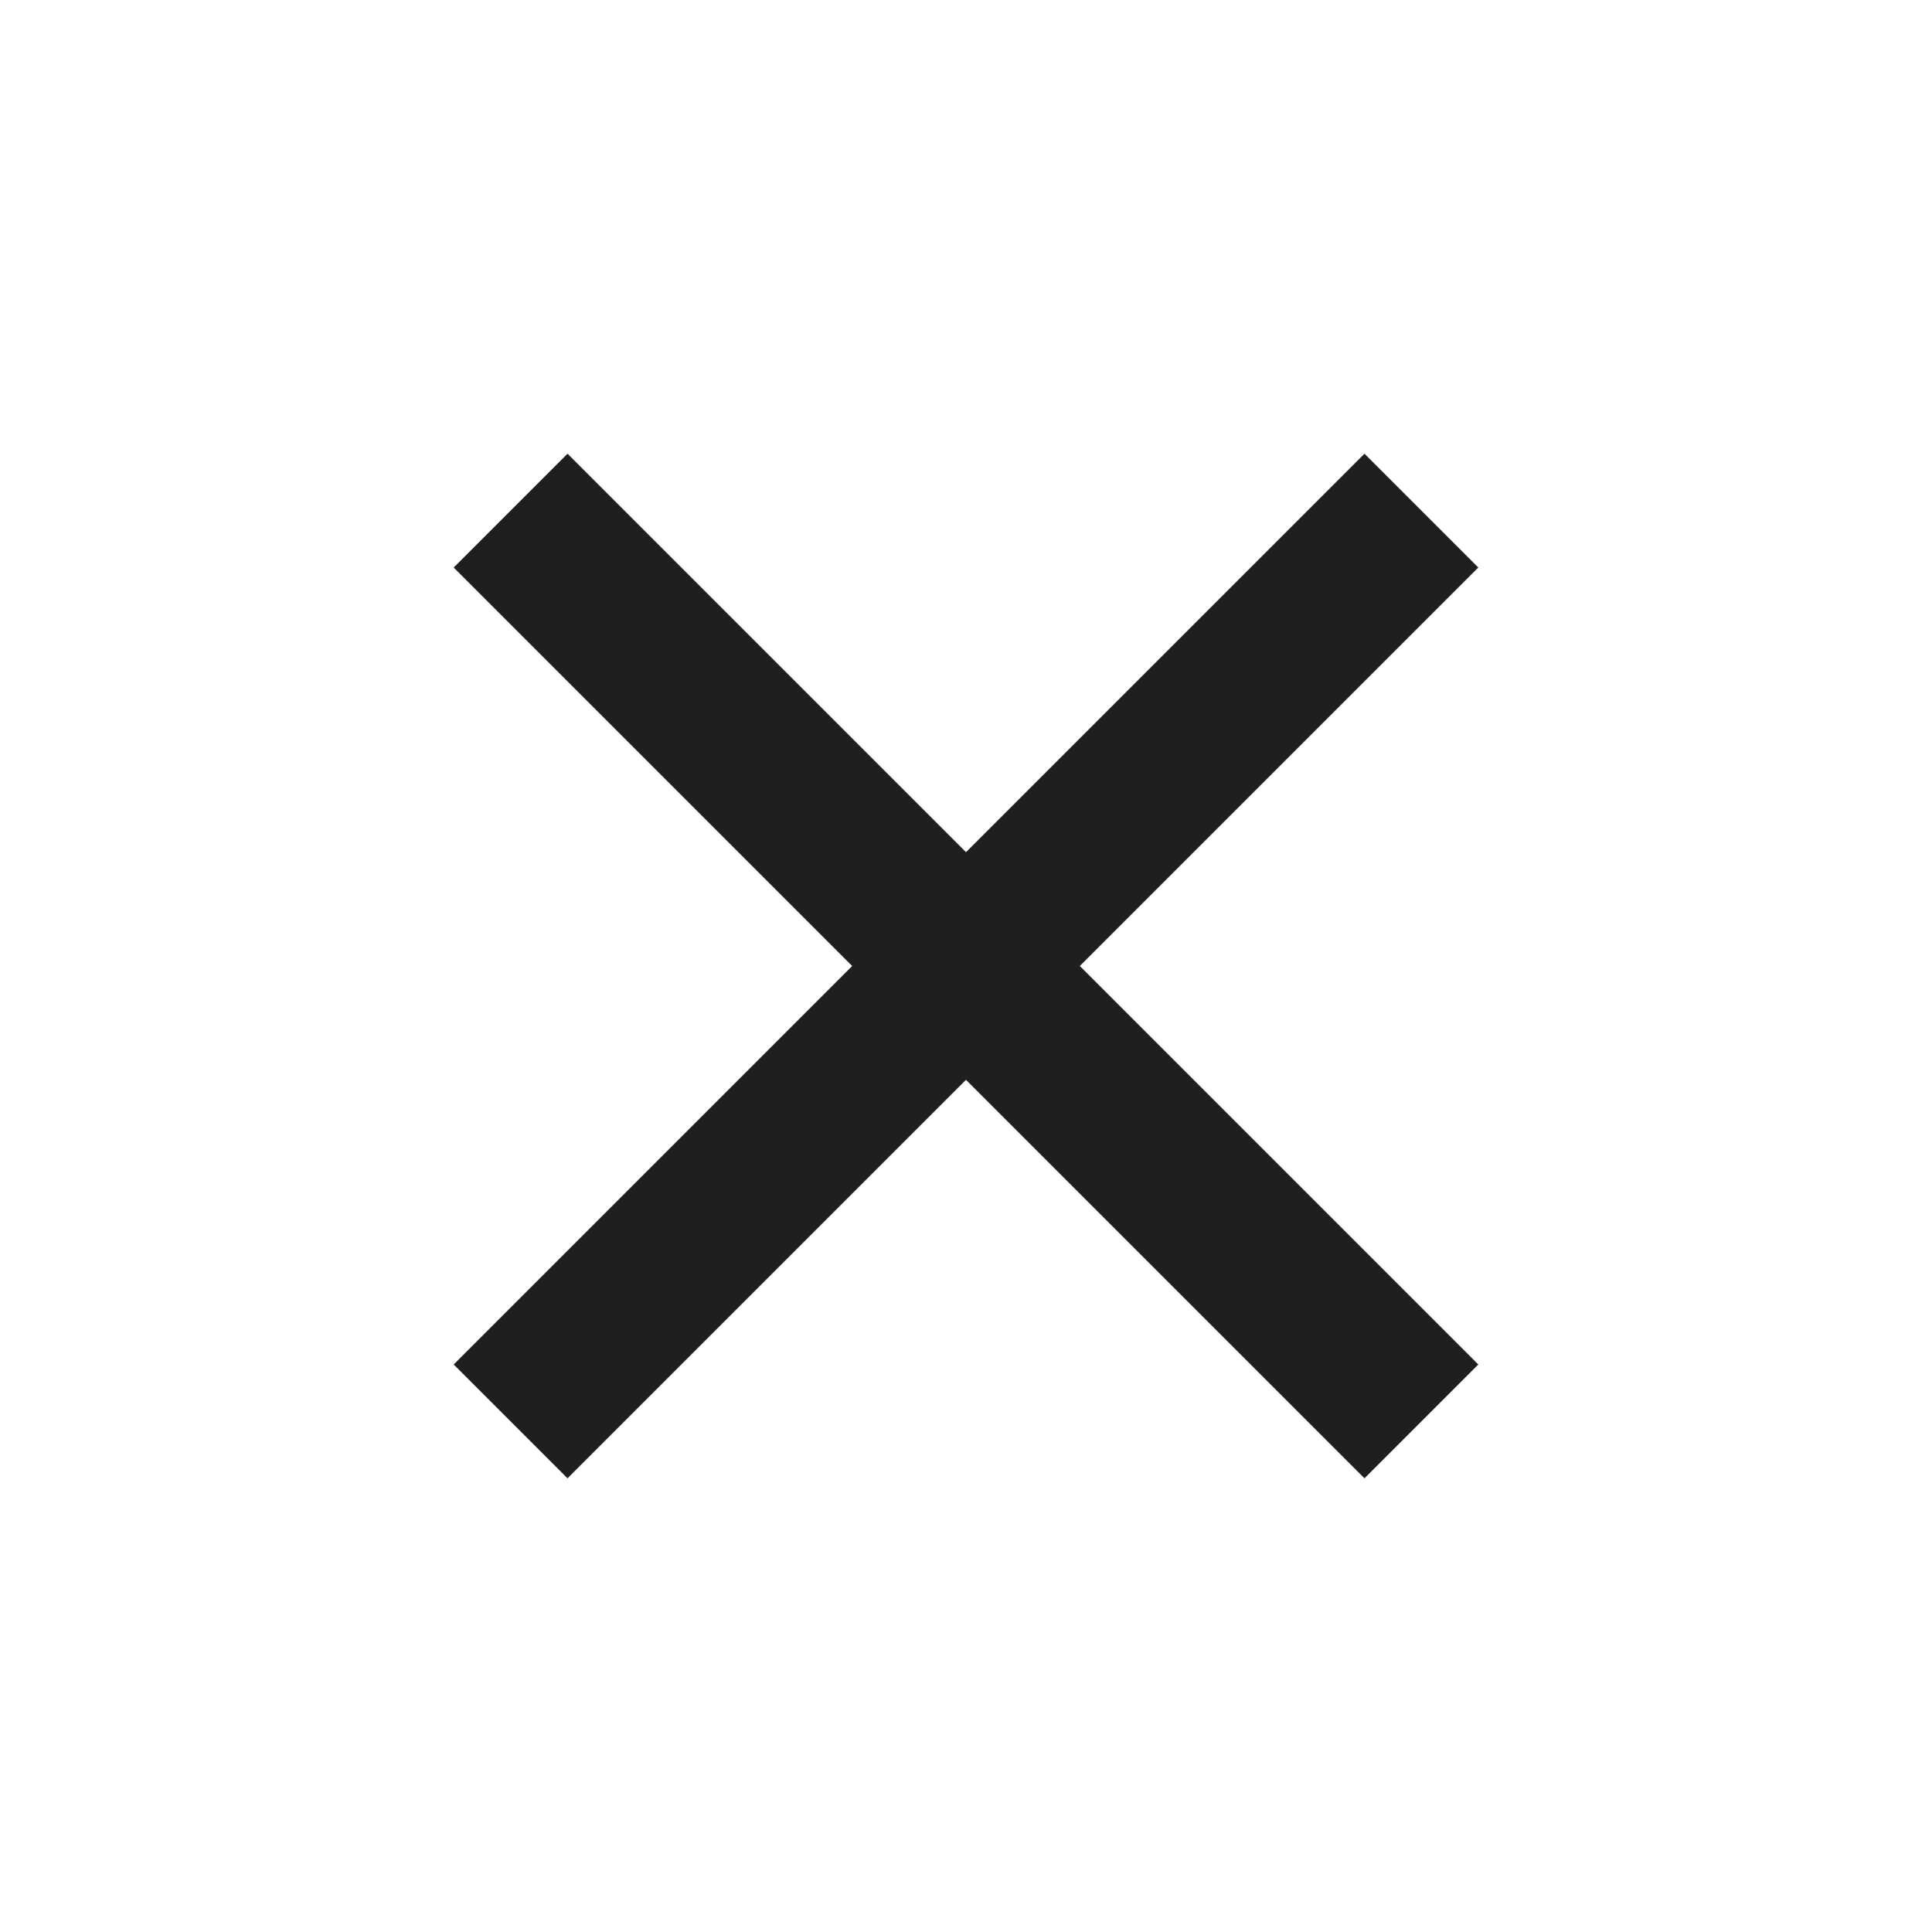
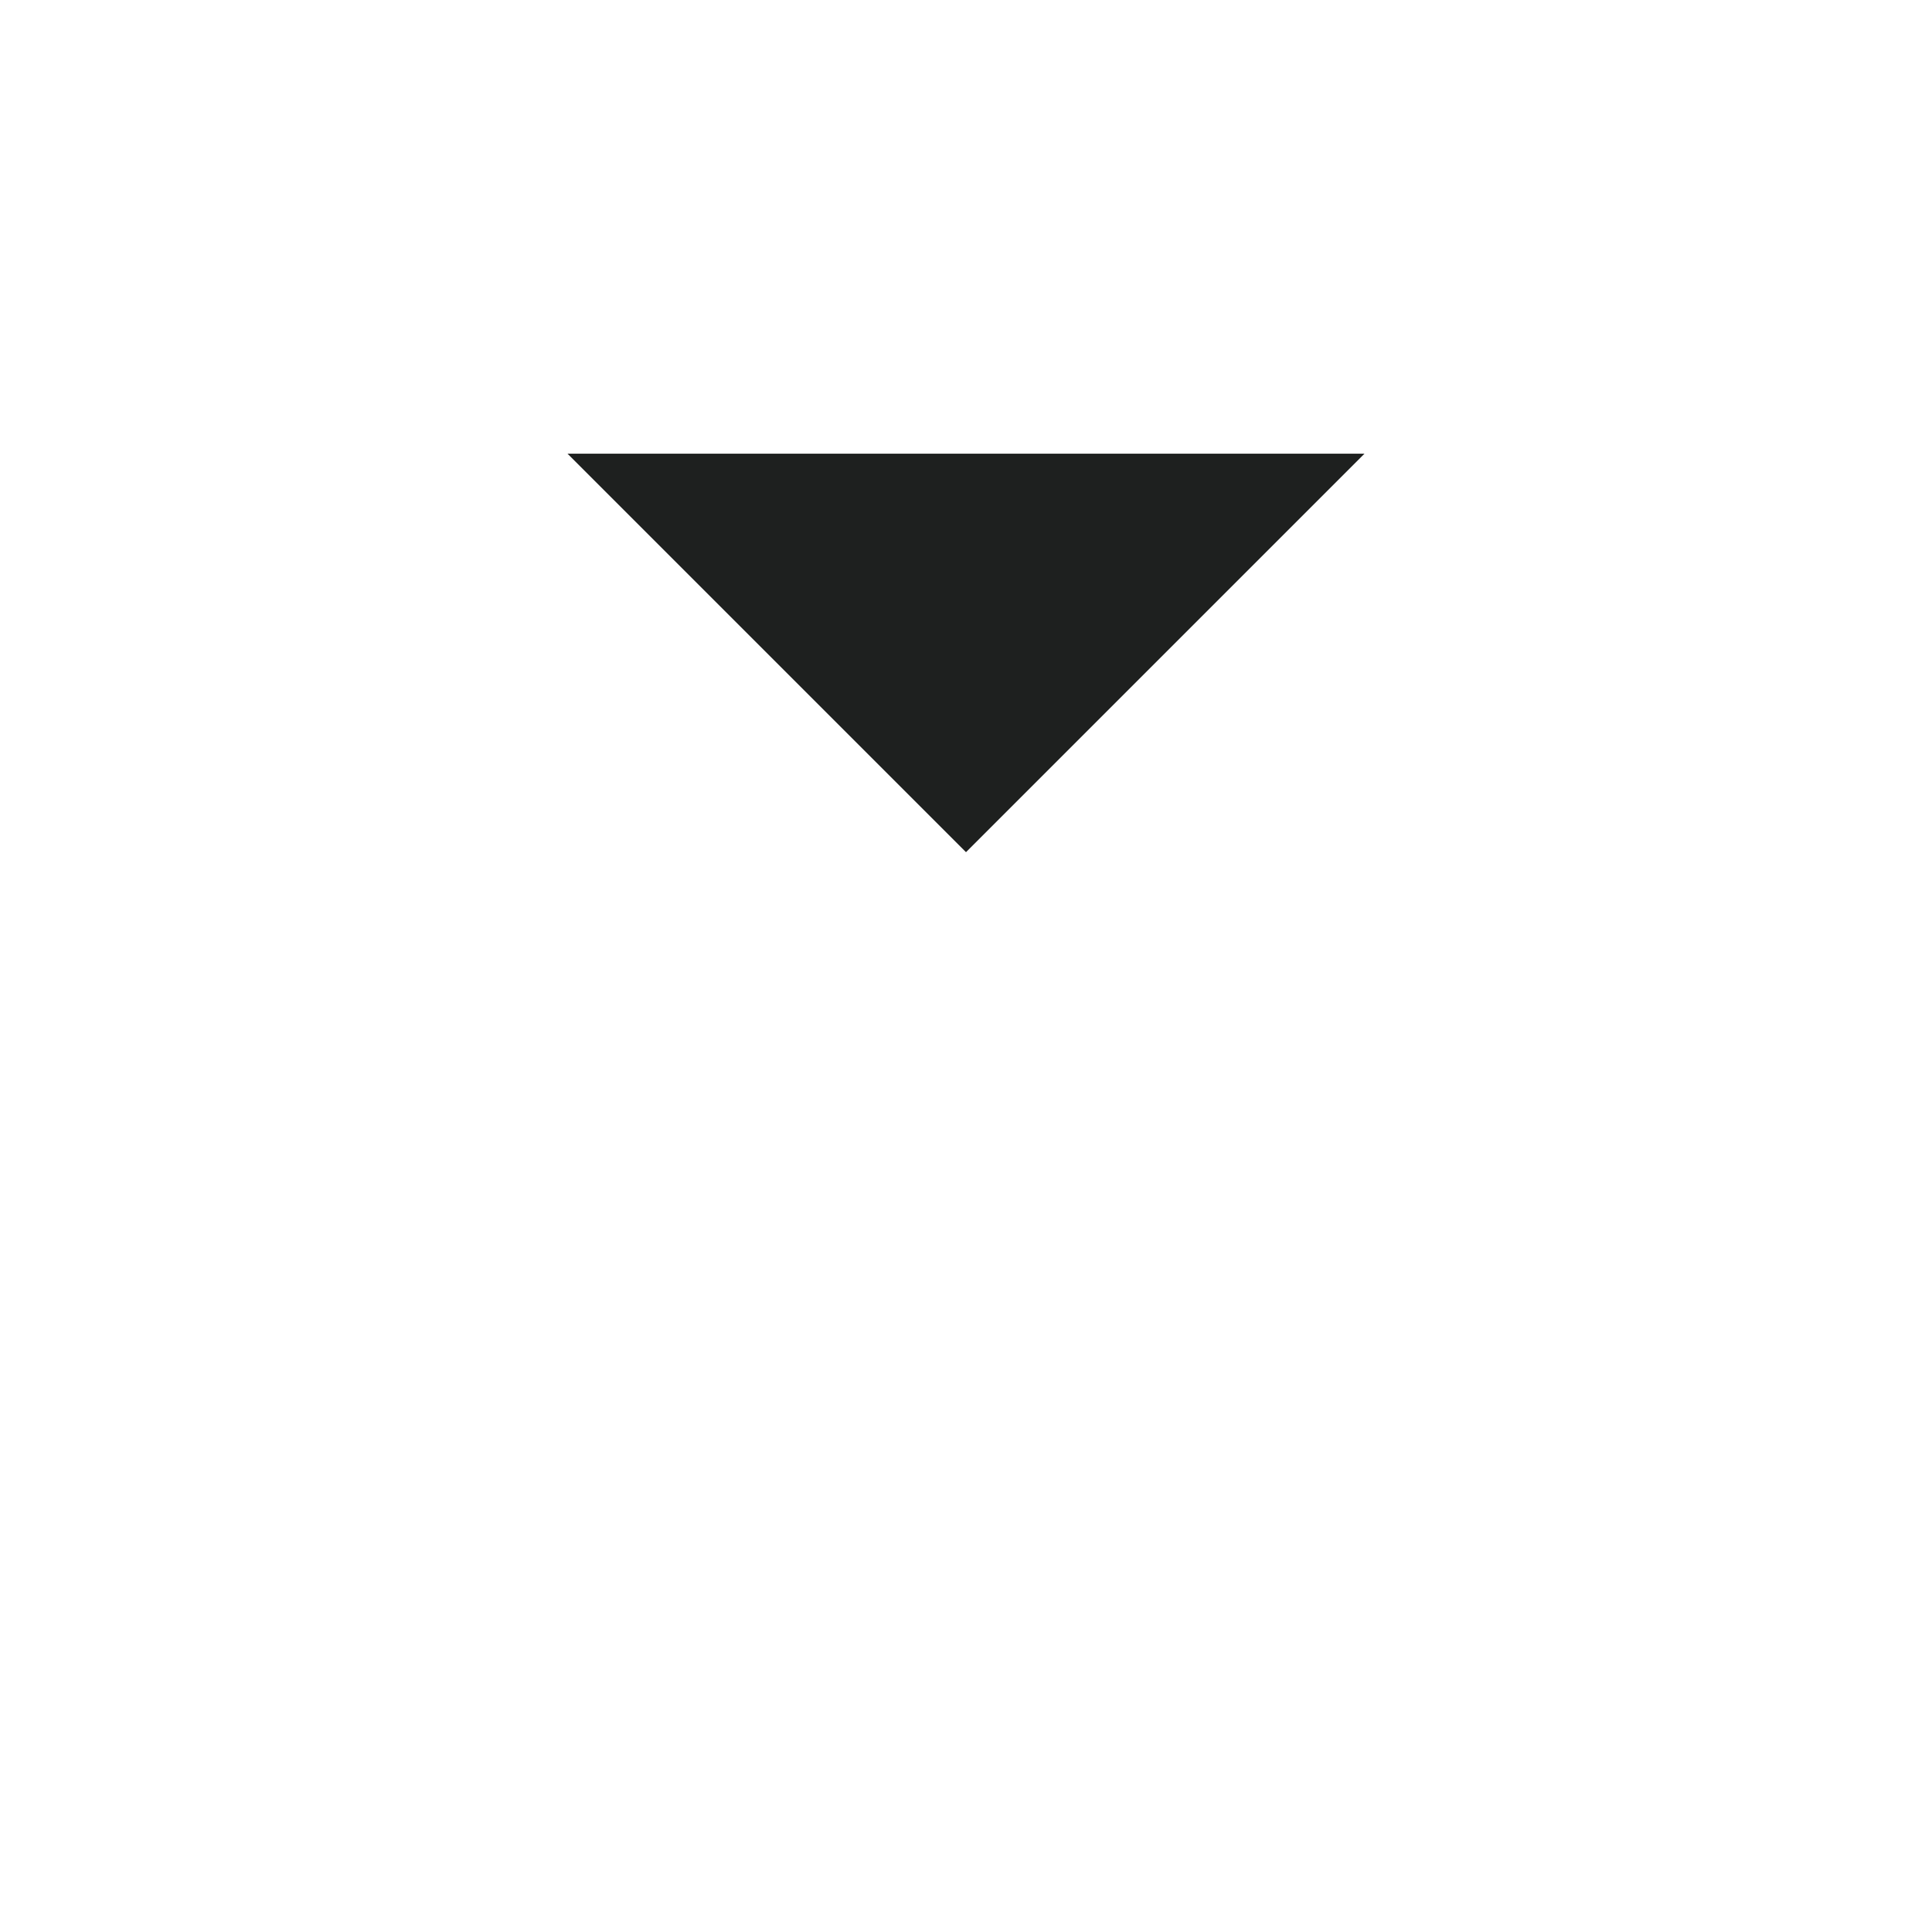
<svg xmlns="http://www.w3.org/2000/svg" width="24" height="24" viewBox="0 0 24 24">
  <g fill="none" fill-rule="evenodd">
    <g fill="#1E201F">
      <g>
        <g>
-           <path d="M16.95 5.636l1.414 1.414-4.95 4.95 4.95 4.95-1.414 1.414-4.95-4.95-4.95 4.95-1.414-1.414 4.95-4.95-4.95-4.95L7.05 5.636l4.95 4.95 4.95-4.95z" transform="translate(-339 -62) translate(0 50) translate(339 12)" />
+           <path d="M16.95 5.636L7.05 5.636l4.95 4.95 4.95-4.95z" transform="translate(-339 -62) translate(0 50) translate(339 12)" />
        </g>
      </g>
    </g>
  </g>
</svg>